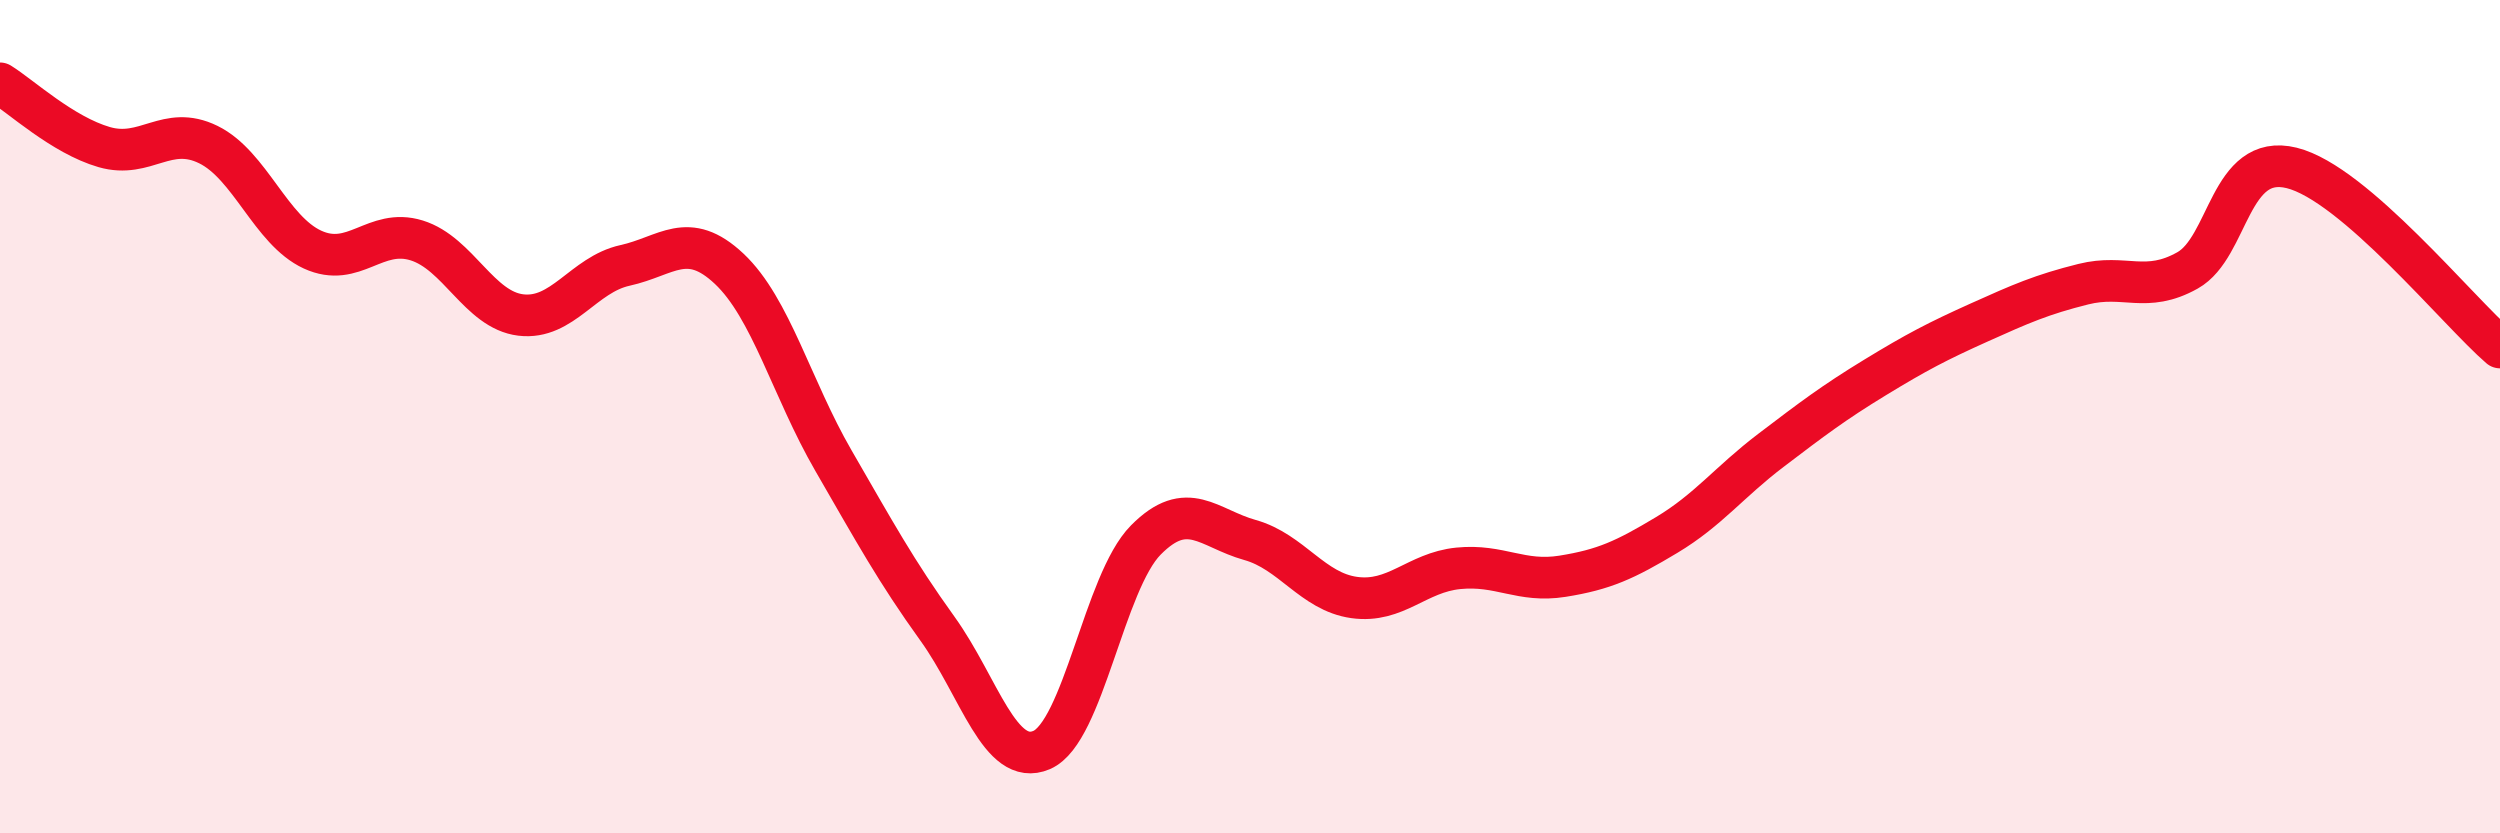
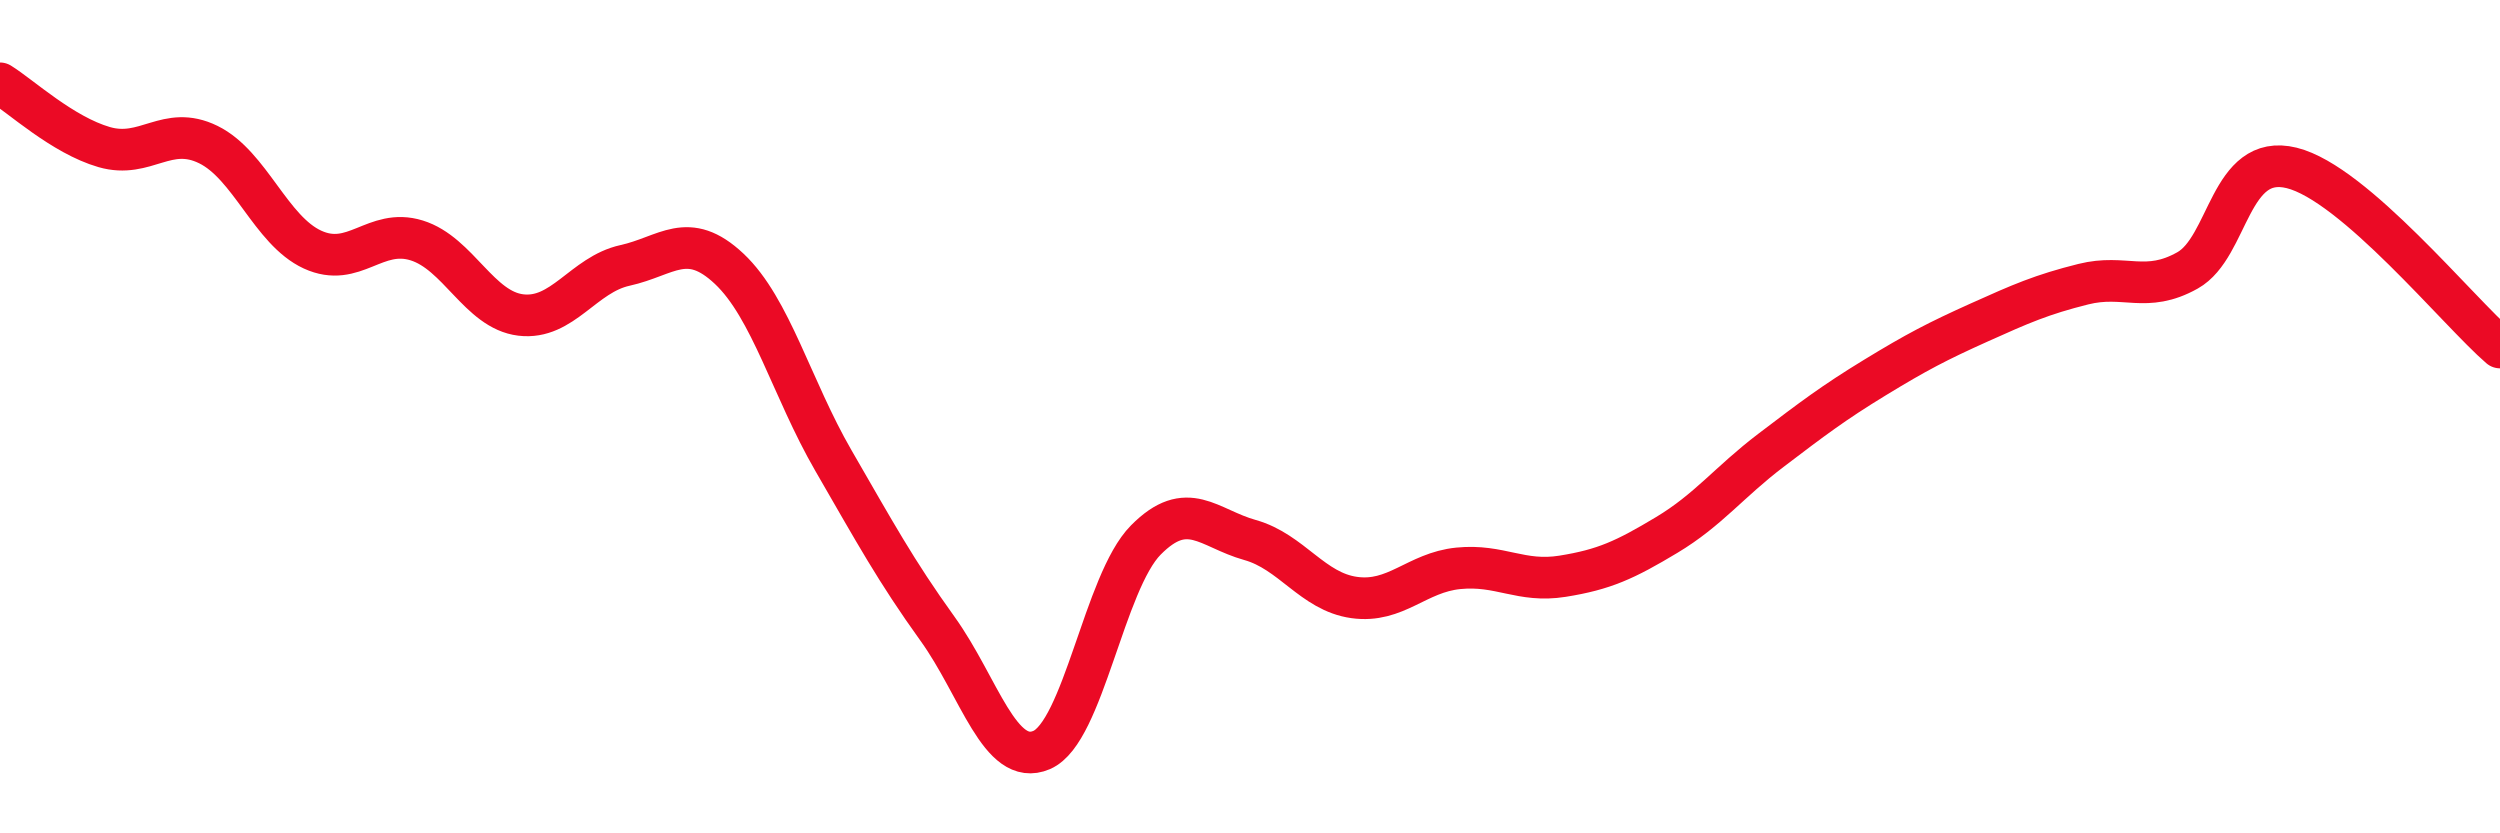
<svg xmlns="http://www.w3.org/2000/svg" width="60" height="20" viewBox="0 0 60 20">
-   <path d="M 0,2 C 0.5,2.31 1.5,3.24 2.5,3.53 C 3.5,3.82 4,2.98 5,3.47 C 6,3.96 6.5,5.53 7.5,5.99 C 8.5,6.45 9,5.46 10,5.77 C 11,6.08 11.5,7.44 12.5,7.56 C 13.5,7.68 14,6.59 15,6.37 C 16,6.15 16.5,5.51 17.5,6.45 C 18.5,7.39 19,9.32 20,11.05 C 21,12.78 21.5,13.7 22.5,15.09 C 23.5,16.48 24,18.43 25,18 C 26,17.57 26.5,13.97 27.5,12.96 C 28.5,11.95 29,12.68 30,12.96 C 31,13.24 31.5,14.2 32.5,14.34 C 33.5,14.48 34,13.74 35,13.64 C 36,13.54 36.5,13.99 37.5,13.83 C 38.5,13.67 39,13.44 40,12.84 C 41,12.24 41.5,11.57 42.5,10.81 C 43.5,10.05 44,9.67 45,9.06 C 46,8.45 46.5,8.19 47.5,7.74 C 48.5,7.29 49,7.07 50,6.82 C 51,6.57 51.5,7.05 52.5,6.49 C 53.5,5.93 53.5,3.66 55,4.03 C 56.5,4.4 59,7.48 60,8.34L60 20L0 20Z" fill="#EB0A25" opacity="0.1" stroke-linecap="round" stroke-linejoin="round" />
  <path d="M 0,2 C 0.5,2.31 1.5,3.24 2.5,3.53 C 3.5,3.82 4,2.98 5,3.47 C 6,3.96 6.5,5.53 7.5,5.99 C 8.5,6.45 9,5.46 10,5.77 C 11,6.08 11.5,7.44 12.5,7.56 C 13.5,7.68 14,6.59 15,6.37 C 16,6.15 16.5,5.51 17.5,6.45 C 18.5,7.39 19,9.32 20,11.05 C 21,12.78 21.5,13.7 22.5,15.09 C 23.5,16.48 24,18.43 25,18 C 26,17.57 26.5,13.97 27.5,12.96 C 28.5,11.95 29,12.68 30,12.96 C 31,13.24 31.5,14.2 32.5,14.34 C 33.5,14.48 34,13.74 35,13.64 C 36,13.54 36.5,13.99 37.5,13.83 C 38.5,13.67 39,13.44 40,12.84 C 41,12.24 41.5,11.57 42.5,10.81 C 43.5,10.05 44,9.67 45,9.06 C 46,8.45 46.5,8.19 47.5,7.74 C 48.5,7.29 49,7.07 50,6.82 C 51,6.57 51.5,7.05 52.5,6.49 C 53.5,5.93 53.5,3.66 55,4.03 C 56.5,4.4 59,7.48 60,8.34" stroke="#EB0A25" stroke-width="1" fill="none" stroke-linecap="round" stroke-linejoin="round" />
</svg>